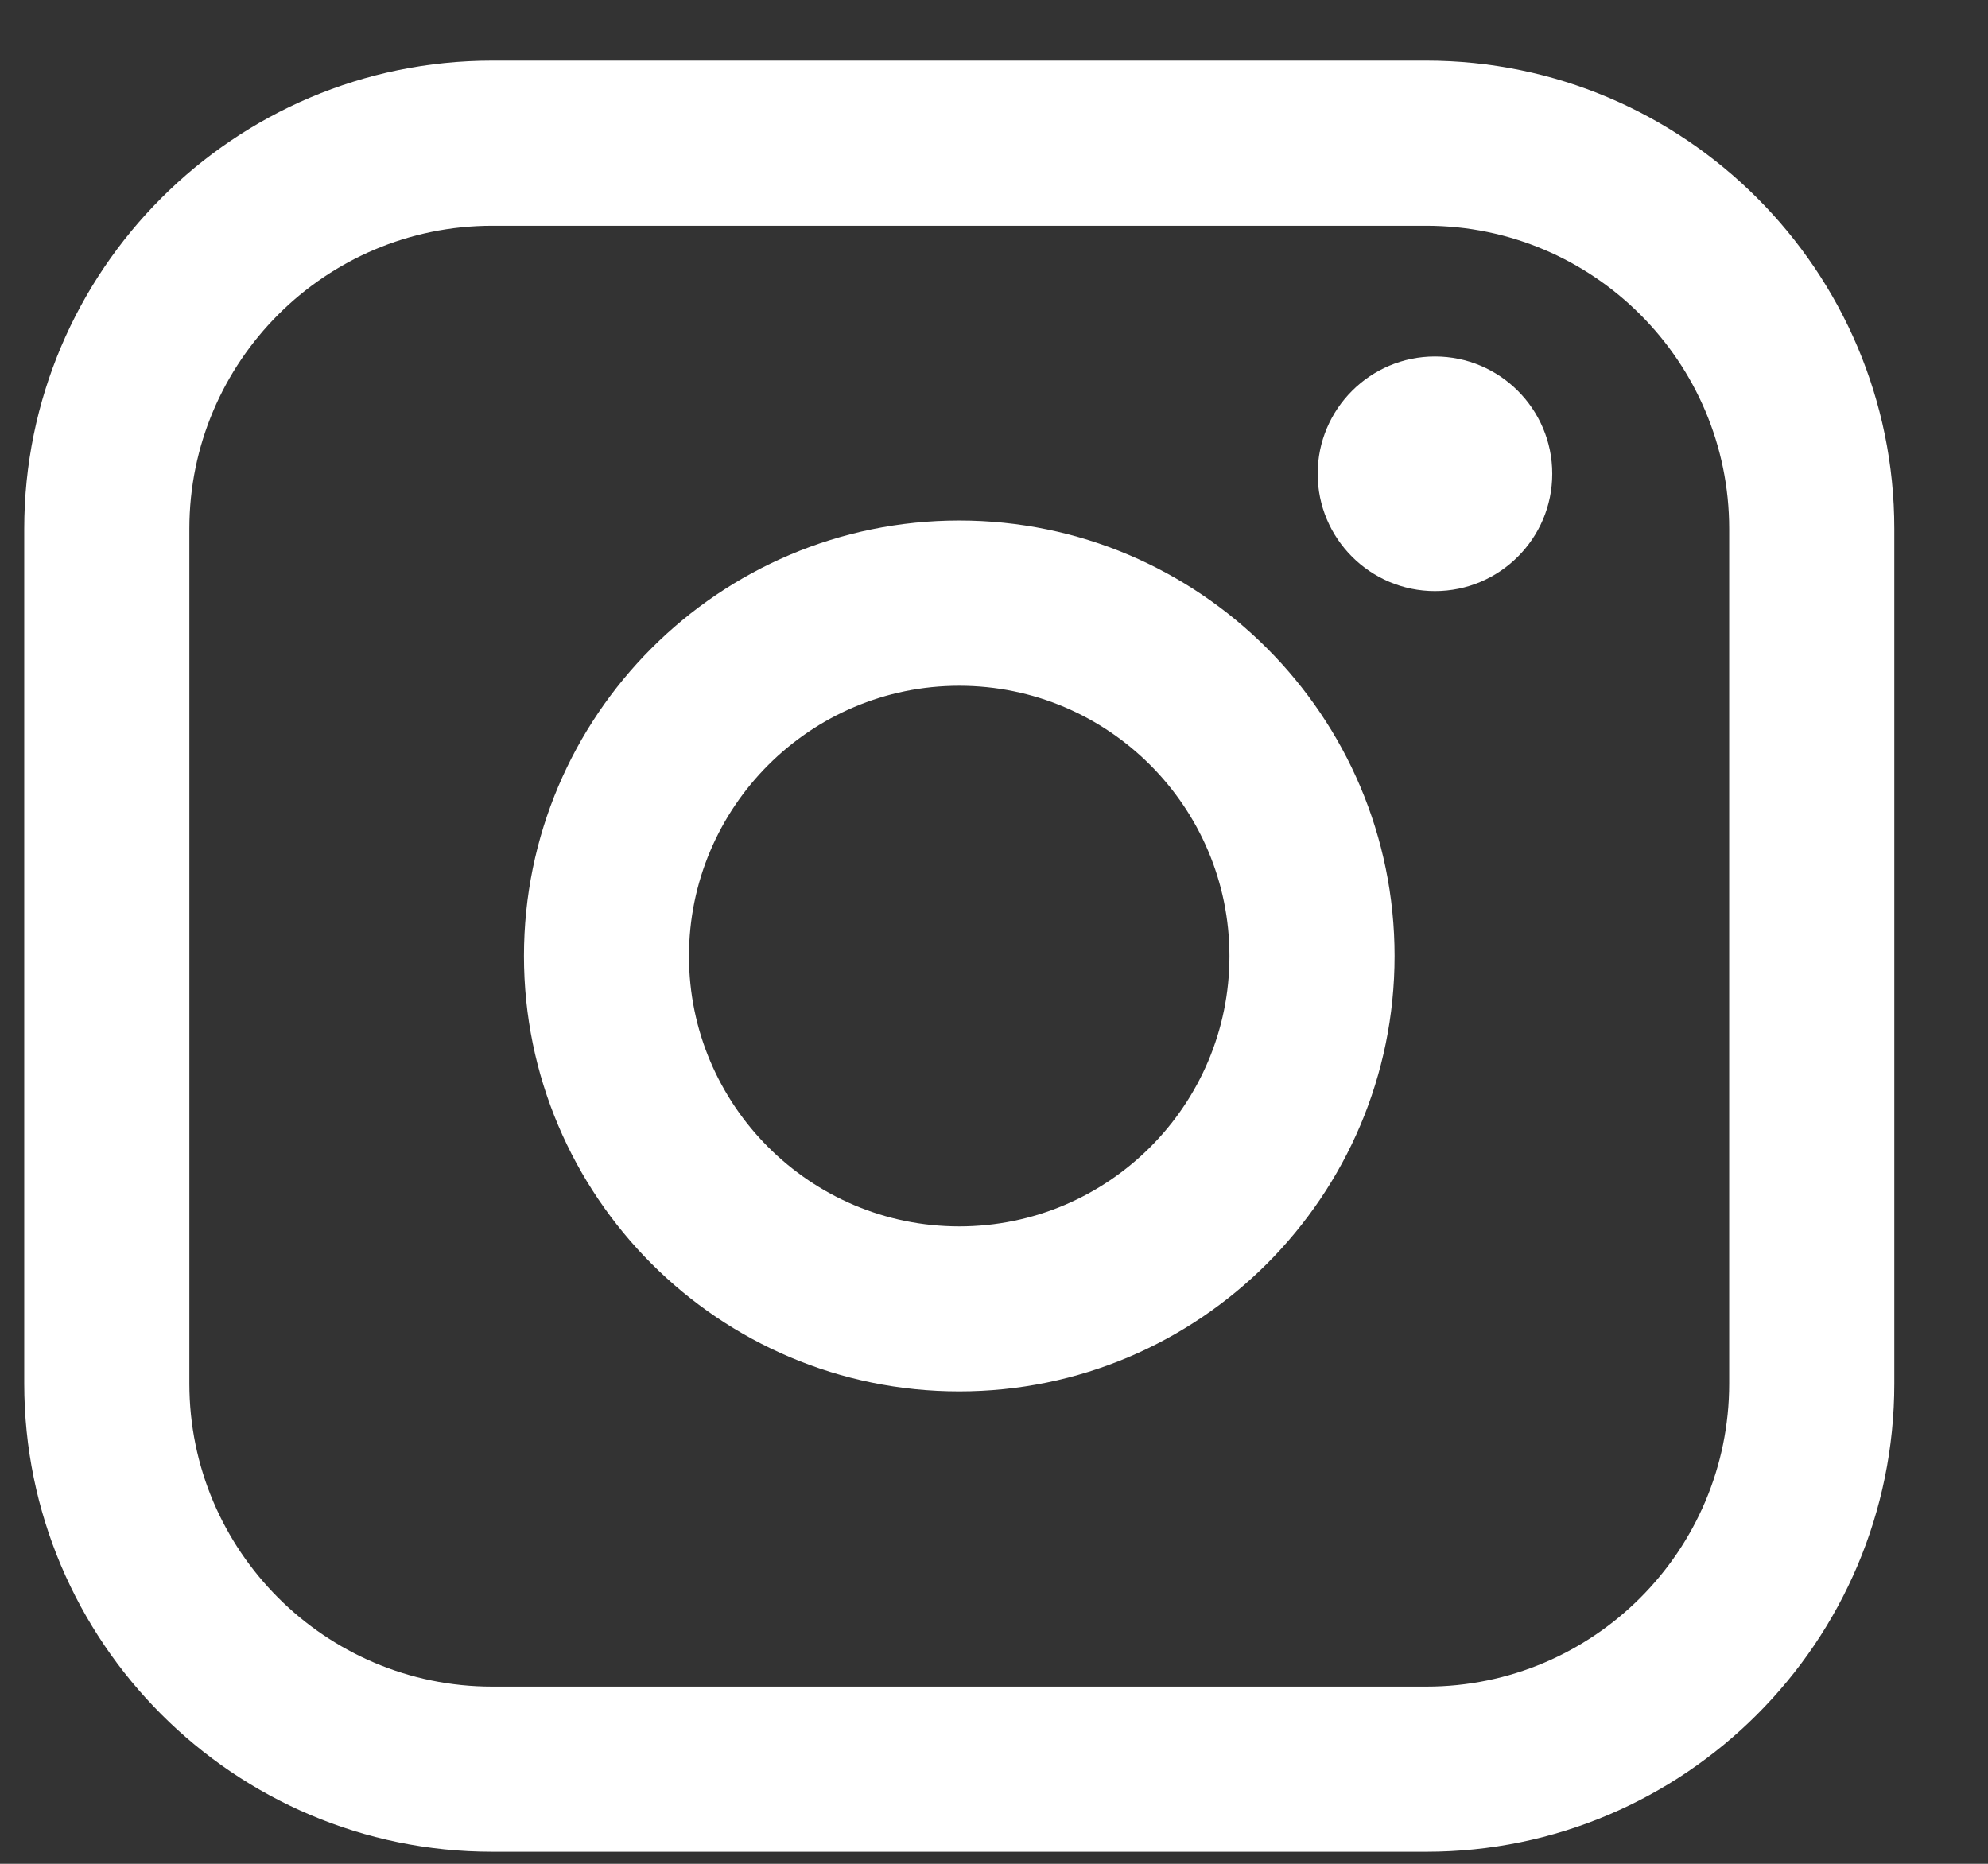
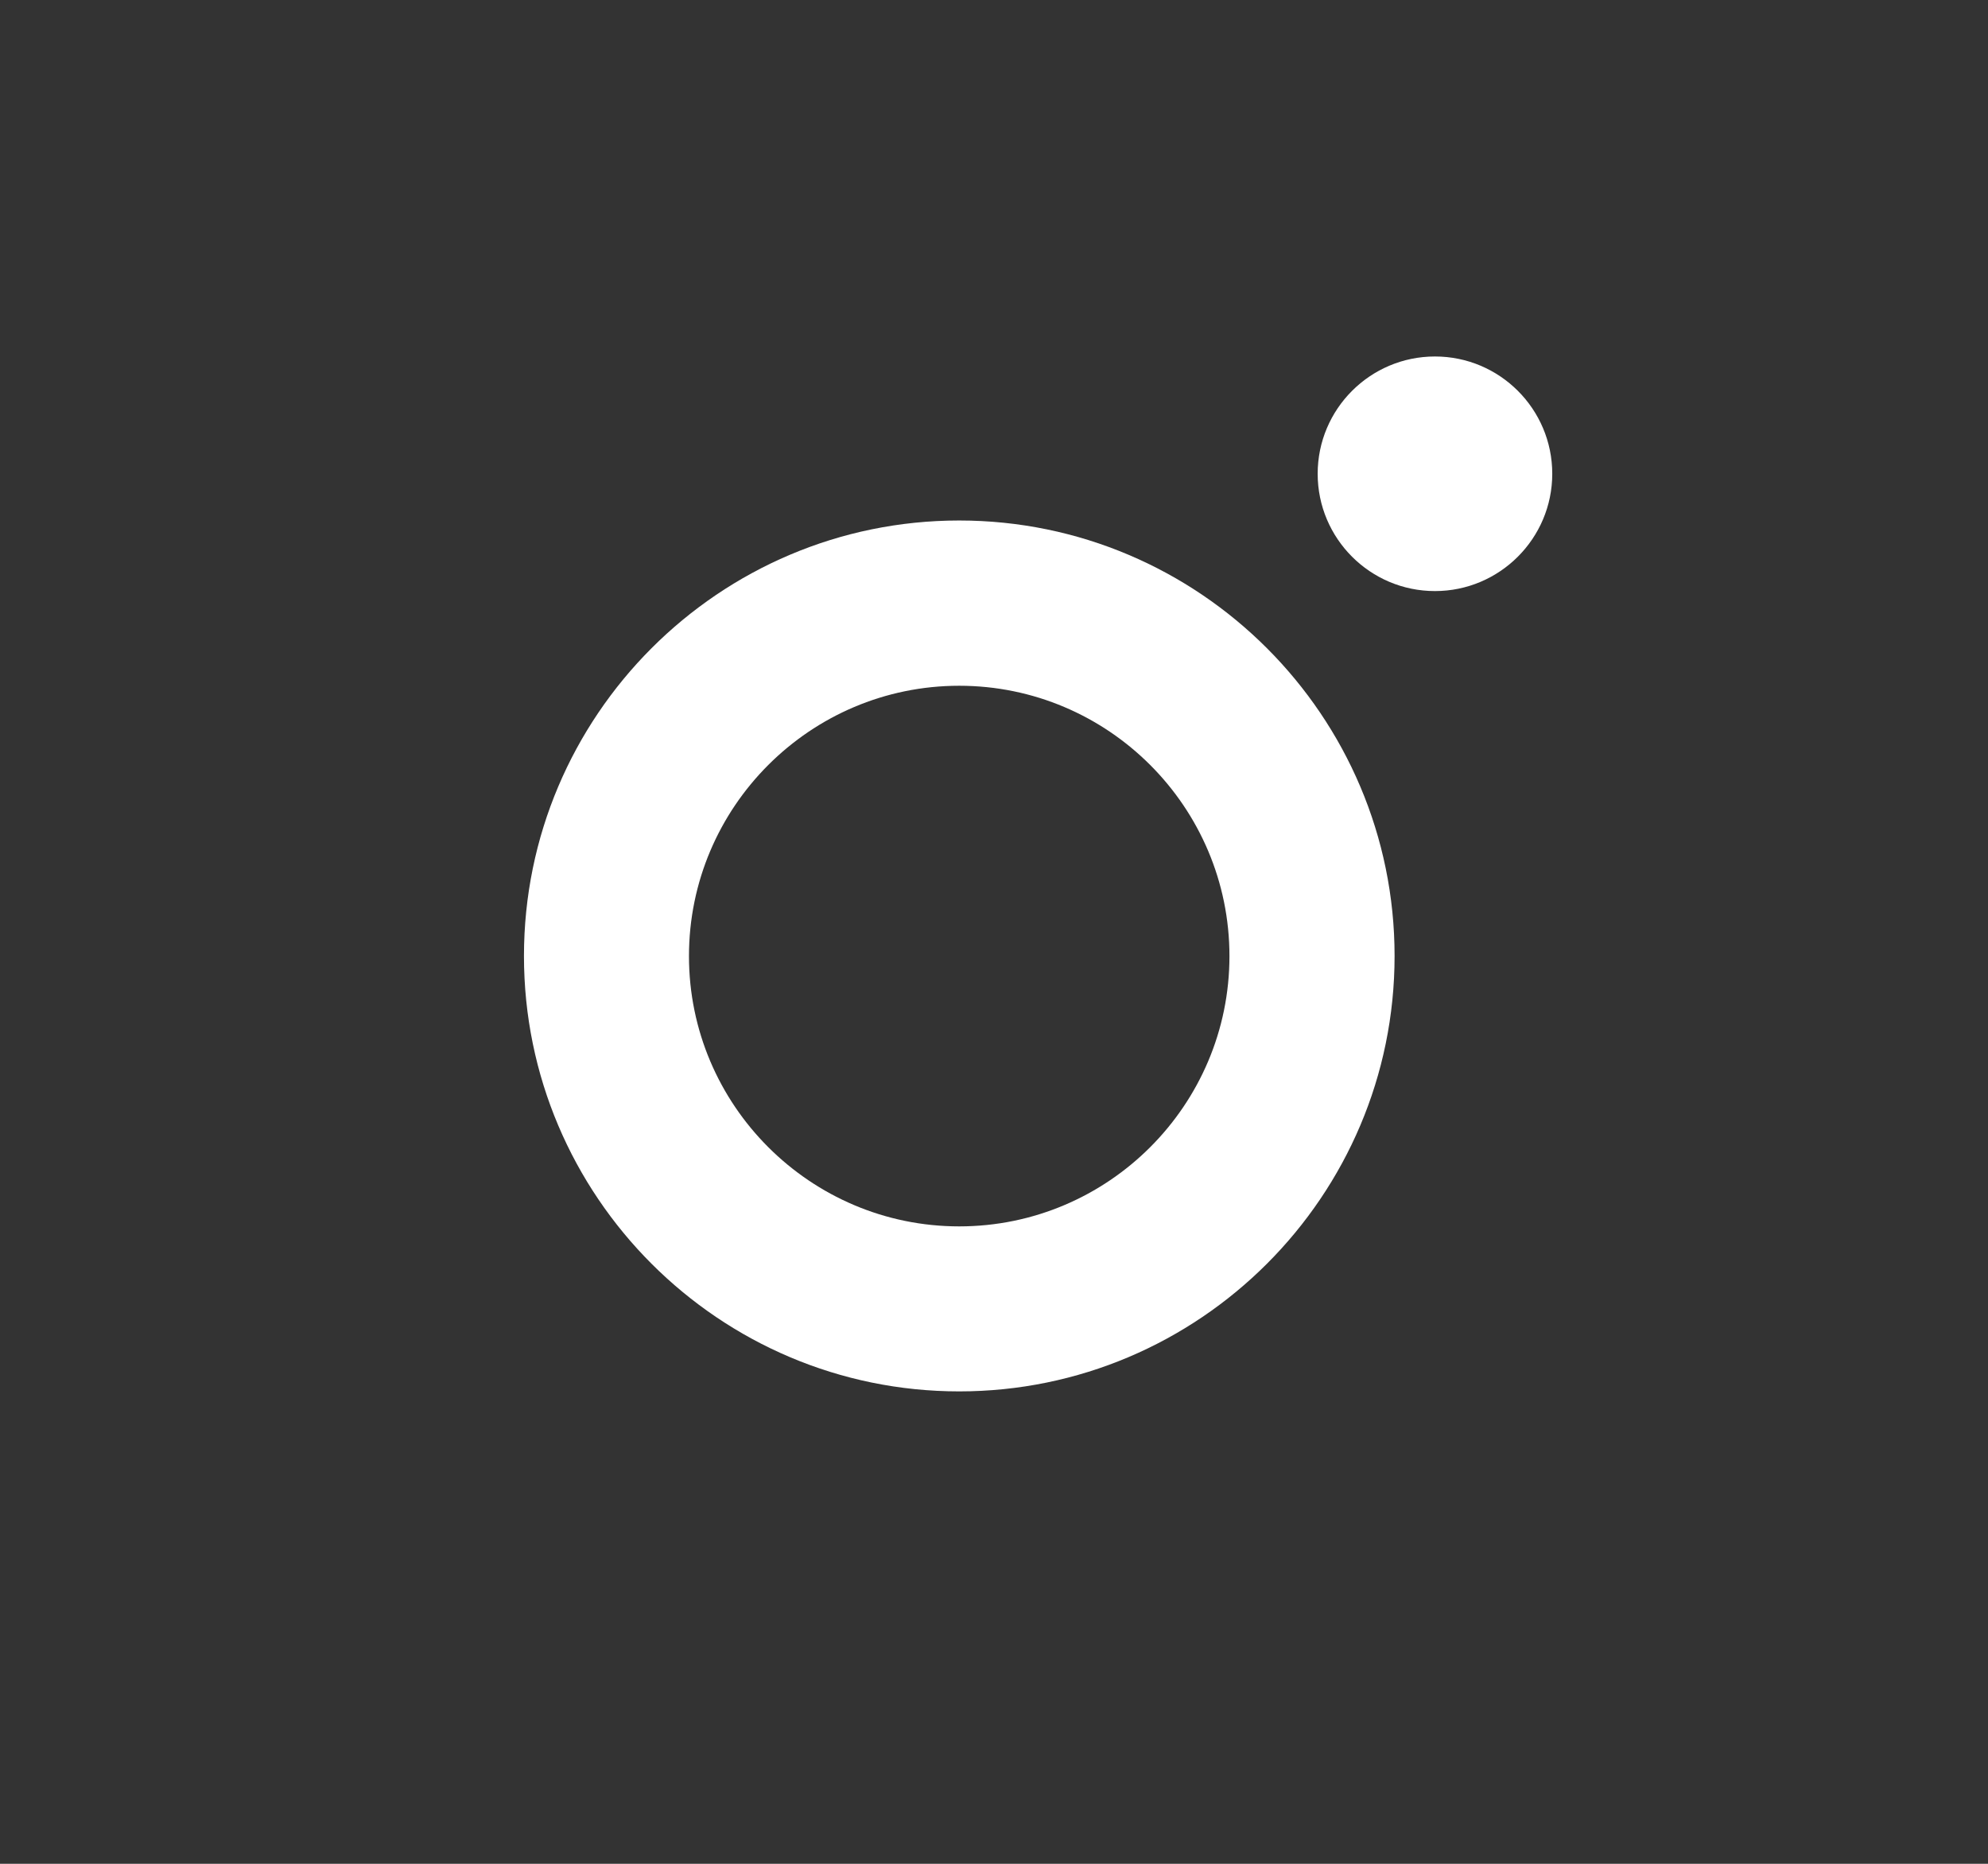
<svg xmlns="http://www.w3.org/2000/svg" width="16" height="15" viewBox="0 0 16 15" fill="none">
  <rect x="0" y="0" width="16" height="15" fill="#333333" stroke="none" />
-   <path d="M11.479 0.488H3.962C1.885 0.488 0.195 2.178 0.195 4.256V11.135C0.195 13.213 1.885 14.903 3.962 14.903H11.479C13.556 14.903 15.246 13.213 15.246 11.135V4.256C15.246 2.178 13.556 0.488 11.479 0.488ZM1.524 4.256C1.524 2.911 2.618 1.817 3.962 1.817H11.479C12.823 1.817 13.917 2.911 13.917 4.256V11.135C13.917 12.48 12.823 13.574 11.479 13.574H3.962C2.618 13.574 1.524 12.48 1.524 11.135V4.256Z" fill="white" />
  <path d="M7.72 11.198C9.652 11.198 11.224 9.627 11.224 7.694C11.224 5.761 9.652 4.189 7.72 4.189C5.788 4.189 4.217 5.761 4.217 7.694C4.217 9.627 5.788 11.198 7.72 11.198ZM7.72 5.519C8.92 5.519 9.895 6.495 9.895 7.695C9.895 8.894 8.92 9.87 7.72 9.87C6.521 9.87 5.545 8.894 5.545 7.695C5.545 6.495 6.521 5.519 7.72 5.519Z" fill="white" />
  <path d="M11.549 4.757C12.069 4.757 12.493 4.334 12.493 3.813C12.493 3.292 12.07 2.869 11.549 2.869C11.028 2.869 10.605 3.292 10.605 3.813C10.605 4.334 11.028 4.757 11.549 4.757Z" fill="white" />
</svg>